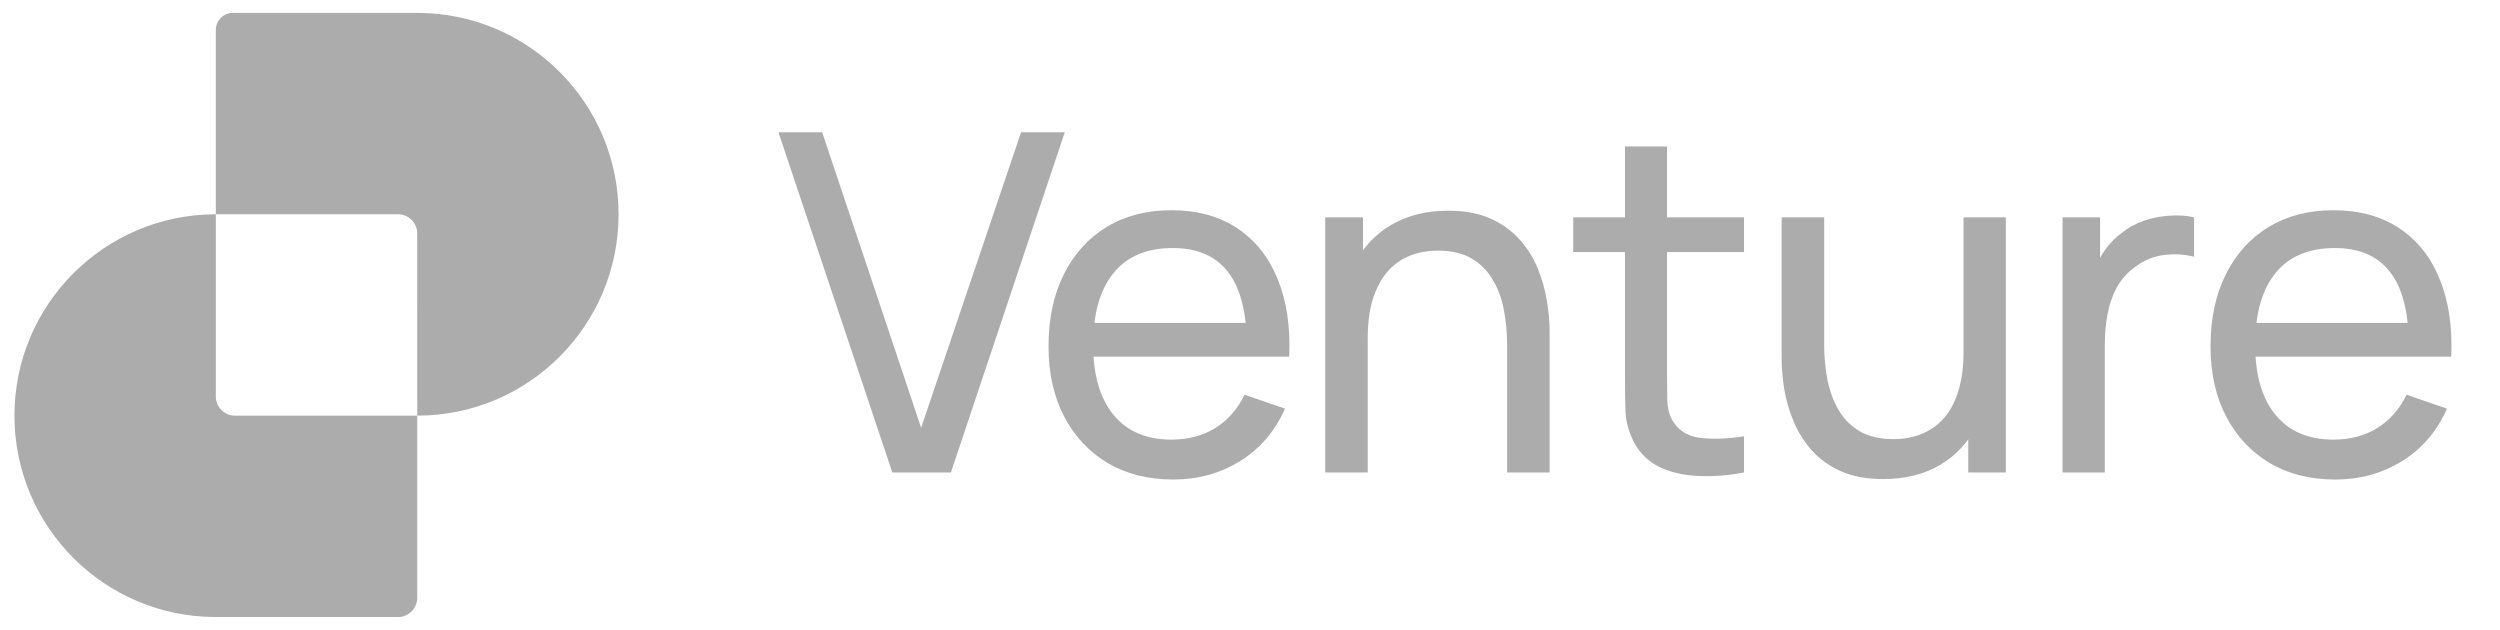
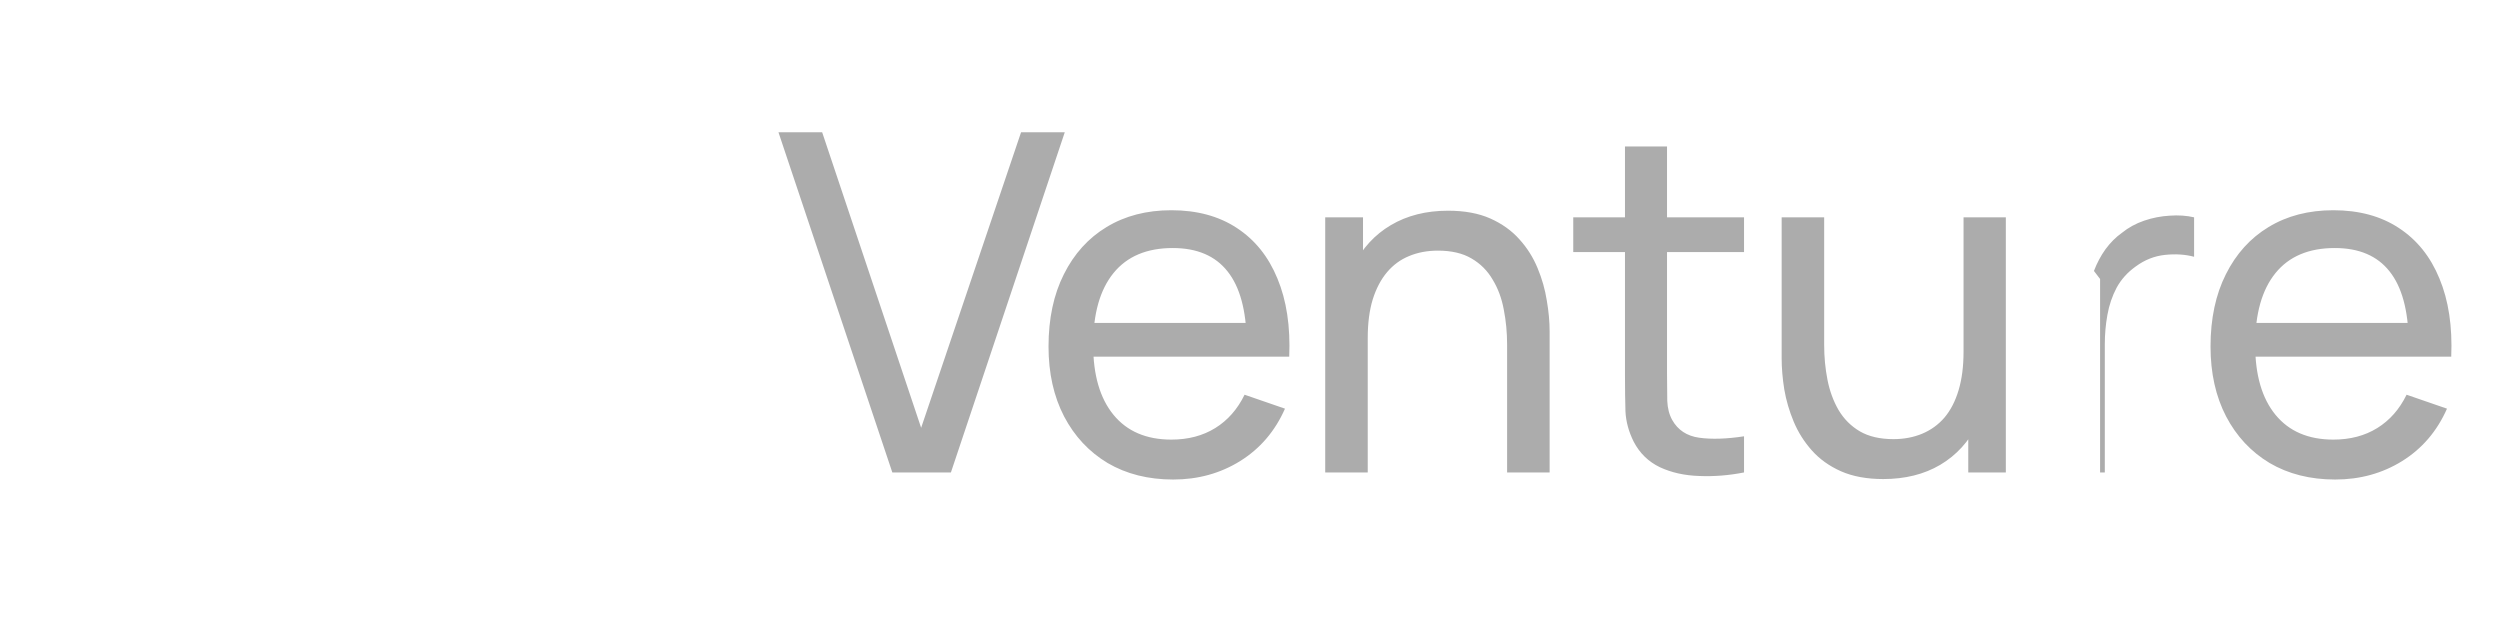
<svg xmlns="http://www.w3.org/2000/svg" width="127" height="32" viewBox="0 0 127 32" fill="none">
-   <path fill-rule="evenodd" clip-rule="evenodd" d="M10.964 1.52V10.885C5.314 10.886 0.734 15.466 0.734 21.115C0.734 26.765 5.315 31.345 10.964 31.345H20.22C20.758 31.345 21.195 30.909 21.195 30.371V21.115C26.844 21.115 31.424 16.535 31.424 10.885C31.424 5.235 26.843 0.655 21.194 0.655H11.828C11.351 0.655 10.964 1.042 10.964 1.52ZM21.195 21.115H11.939C11.4 21.115 10.964 20.679 10.964 20.141L10.964 10.885L20.225 10.885C20.747 10.888 21.172 11.301 21.194 11.819L21.195 21.115Z" fill="#ACACAC" />
-   <path d="M45.33 24L39.546 6.72H41.766L46.794 21.732L51.87 6.72H54.09L48.306 24H45.33ZM59.601 24.36C58.329 24.36 57.217 24.08 56.265 23.52C55.321 22.952 54.585 22.164 54.057 21.156C53.529 20.14 53.265 18.956 53.265 17.604C53.265 16.188 53.525 14.964 54.045 13.932C54.565 12.892 55.289 12.092 56.217 11.532C57.153 10.964 58.249 10.68 59.505 10.68C60.809 10.68 61.917 10.98 62.829 11.58C63.749 12.18 64.437 13.036 64.893 14.148C65.357 15.26 65.557 16.584 65.493 18.12H63.333V17.352C63.309 15.76 62.985 14.572 62.361 13.788C61.737 12.996 60.809 12.6 59.577 12.6C58.257 12.6 57.253 13.024 56.565 13.872C55.877 14.72 55.533 15.936 55.533 17.52C55.533 19.048 55.877 20.232 56.565 21.072C57.253 21.912 58.233 22.332 59.505 22.332C60.361 22.332 61.105 22.136 61.737 21.744C62.369 21.352 62.865 20.788 63.225 20.052L65.277 20.76C64.773 21.904 64.013 22.792 62.997 23.424C61.989 24.048 60.857 24.36 59.601 24.36ZM54.813 18.12V16.404H64.389V18.12H54.813ZM76.561 24V17.508C76.561 16.892 76.505 16.3 76.393 15.732C76.289 15.164 76.101 14.656 75.829 14.208C75.565 13.752 75.205 13.392 74.749 13.128C74.301 12.864 73.733 12.732 73.045 12.732C72.509 12.732 72.021 12.824 71.581 13.008C71.149 13.184 70.777 13.456 70.465 13.824C70.153 14.192 69.909 14.656 69.733 15.216C69.565 15.768 69.481 16.42 69.481 17.172L68.077 16.74C68.077 15.484 68.301 14.408 68.749 13.512C69.205 12.608 69.841 11.916 70.657 11.436C71.481 10.948 72.449 10.704 73.561 10.704C74.401 10.704 75.117 10.836 75.709 11.1C76.301 11.364 76.793 11.716 77.185 12.156C77.577 12.588 77.885 13.076 78.109 13.62C78.333 14.156 78.489 14.704 78.577 15.264C78.673 15.816 78.721 16.34 78.721 16.836V24H76.561ZM67.321 24V11.04H69.241V14.508H69.481V24H67.321ZM88.597 24C87.829 24.152 87.069 24.212 86.317 24.18C85.573 24.156 84.909 24.008 84.325 23.736C83.741 23.456 83.297 23.024 82.993 22.44C82.737 21.928 82.597 21.412 82.573 20.892C82.557 20.364 82.549 19.768 82.549 19.104V7.44H84.685V19.008C84.685 19.536 84.689 19.988 84.697 20.364C84.713 20.74 84.797 21.064 84.949 21.336C85.237 21.848 85.693 22.148 86.317 22.236C86.949 22.324 87.709 22.3 88.597 22.164V24ZM79.921 12.804V11.04H88.597V12.804H79.921ZM95.668 24.336C94.836 24.336 94.12 24.204 93.52 23.94C92.928 23.676 92.436 23.324 92.044 22.884C91.652 22.444 91.344 21.956 91.12 21.42C90.896 20.884 90.736 20.336 90.64 19.776C90.552 19.216 90.508 18.692 90.508 18.204V11.04H92.668V17.532C92.668 18.14 92.724 18.728 92.836 19.296C92.948 19.864 93.136 20.376 93.4 20.832C93.672 21.288 94.032 21.648 94.48 21.912C94.936 22.176 95.504 22.308 96.184 22.308C96.72 22.308 97.208 22.216 97.648 22.032C98.088 21.848 98.464 21.576 98.776 21.216C99.088 20.848 99.328 20.384 99.496 19.824C99.664 19.264 99.748 18.612 99.748 17.868L101.152 18.3C101.152 19.548 100.924 20.624 100.468 21.528C100.02 22.432 99.384 23.128 98.56 23.616C97.744 24.096 96.78 24.336 95.668 24.336ZM99.988 24V20.532H99.748V11.04H101.896V24H99.988ZM104.776 24V11.04H106.684V14.172L106.372 13.764C106.524 13.364 106.72 12.996 106.96 12.66C107.208 12.324 107.484 12.048 107.788 11.832C108.124 11.56 108.504 11.352 108.928 11.208C109.352 11.064 109.784 10.98 110.224 10.956C110.664 10.924 111.076 10.952 111.46 11.04V13.044C111.012 12.924 110.52 12.892 109.984 12.948C109.448 13.004 108.952 13.2 108.496 13.536C108.08 13.832 107.756 14.192 107.524 14.616C107.3 15.04 107.144 15.5 107.056 15.996C106.968 16.484 106.924 16.984 106.924 17.496V24H104.776ZM118.631 24.36C117.359 24.36 116.247 24.08 115.295 23.52C114.351 22.952 113.615 22.164 113.087 21.156C112.559 20.14 112.295 18.956 112.295 17.604C112.295 16.188 112.555 14.964 113.075 13.932C113.595 12.892 114.319 12.092 115.247 11.532C116.183 10.964 117.279 10.68 118.535 10.68C119.839 10.68 120.947 10.98 121.859 11.58C122.779 12.18 123.467 13.036 123.923 14.148C124.387 15.26 124.587 16.584 124.523 18.12H122.363V17.352C122.339 15.76 122.015 14.572 121.391 13.788C120.767 12.996 119.839 12.6 118.607 12.6C117.287 12.6 116.283 13.024 115.595 13.872C114.907 14.72 114.563 15.936 114.563 17.52C114.563 19.048 114.907 20.232 115.595 21.072C116.283 21.912 117.263 22.332 118.535 22.332C119.391 22.332 120.135 22.136 120.767 21.744C121.399 21.352 121.895 20.788 122.255 20.052L124.307 20.76C123.803 21.904 123.043 22.792 122.027 23.424C121.019 24.048 119.887 24.36 118.631 24.36ZM113.843 18.12V16.404H123.419V18.12H113.843Z" fill="#ACACAC" />
+   <path d="M45.33 24L39.546 6.72H41.766L46.794 21.732L51.87 6.72H54.09L48.306 24H45.33ZM59.601 24.36C58.329 24.36 57.217 24.08 56.265 23.52C55.321 22.952 54.585 22.164 54.057 21.156C53.529 20.14 53.265 18.956 53.265 17.604C53.265 16.188 53.525 14.964 54.045 13.932C54.565 12.892 55.289 12.092 56.217 11.532C57.153 10.964 58.249 10.68 59.505 10.68C60.809 10.68 61.917 10.98 62.829 11.58C63.749 12.18 64.437 13.036 64.893 14.148C65.357 15.26 65.557 16.584 65.493 18.12H63.333V17.352C63.309 15.76 62.985 14.572 62.361 13.788C61.737 12.996 60.809 12.6 59.577 12.6C58.257 12.6 57.253 13.024 56.565 13.872C55.877 14.72 55.533 15.936 55.533 17.52C55.533 19.048 55.877 20.232 56.565 21.072C57.253 21.912 58.233 22.332 59.505 22.332C60.361 22.332 61.105 22.136 61.737 21.744C62.369 21.352 62.865 20.788 63.225 20.052L65.277 20.76C64.773 21.904 64.013 22.792 62.997 23.424C61.989 24.048 60.857 24.36 59.601 24.36ZM54.813 18.12V16.404H64.389V18.12H54.813ZM76.561 24V17.508C76.561 16.892 76.505 16.3 76.393 15.732C76.289 15.164 76.101 14.656 75.829 14.208C75.565 13.752 75.205 13.392 74.749 13.128C74.301 12.864 73.733 12.732 73.045 12.732C72.509 12.732 72.021 12.824 71.581 13.008C71.149 13.184 70.777 13.456 70.465 13.824C70.153 14.192 69.909 14.656 69.733 15.216C69.565 15.768 69.481 16.42 69.481 17.172L68.077 16.74C68.077 15.484 68.301 14.408 68.749 13.512C69.205 12.608 69.841 11.916 70.657 11.436C71.481 10.948 72.449 10.704 73.561 10.704C74.401 10.704 75.117 10.836 75.709 11.1C76.301 11.364 76.793 11.716 77.185 12.156C77.577 12.588 77.885 13.076 78.109 13.62C78.333 14.156 78.489 14.704 78.577 15.264C78.673 15.816 78.721 16.34 78.721 16.836V24H76.561ZM67.321 24V11.04H69.241V14.508H69.481V24H67.321ZM88.597 24C87.829 24.152 87.069 24.212 86.317 24.18C85.573 24.156 84.909 24.008 84.325 23.736C83.741 23.456 83.297 23.024 82.993 22.44C82.737 21.928 82.597 21.412 82.573 20.892C82.557 20.364 82.549 19.768 82.549 19.104V7.44H84.685V19.008C84.685 19.536 84.689 19.988 84.697 20.364C84.713 20.74 84.797 21.064 84.949 21.336C85.237 21.848 85.693 22.148 86.317 22.236C86.949 22.324 87.709 22.3 88.597 22.164V24ZM79.921 12.804V11.04H88.597V12.804H79.921ZM95.668 24.336C94.836 24.336 94.12 24.204 93.52 23.94C92.928 23.676 92.436 23.324 92.044 22.884C91.652 22.444 91.344 21.956 91.12 21.42C90.896 20.884 90.736 20.336 90.64 19.776C90.552 19.216 90.508 18.692 90.508 18.204V11.04H92.668V17.532C92.668 18.14 92.724 18.728 92.836 19.296C92.948 19.864 93.136 20.376 93.4 20.832C93.672 21.288 94.032 21.648 94.48 21.912C94.936 22.176 95.504 22.308 96.184 22.308C96.72 22.308 97.208 22.216 97.648 22.032C98.088 21.848 98.464 21.576 98.776 21.216C99.088 20.848 99.328 20.384 99.496 19.824C99.664 19.264 99.748 18.612 99.748 17.868L101.152 18.3C101.152 19.548 100.924 20.624 100.468 21.528C100.02 22.432 99.384 23.128 98.56 23.616C97.744 24.096 96.78 24.336 95.668 24.336ZM99.988 24V20.532H99.748V11.04H101.896V24H99.988ZM104.776 24H106.684V14.172L106.372 13.764C106.524 13.364 106.72 12.996 106.96 12.66C107.208 12.324 107.484 12.048 107.788 11.832C108.124 11.56 108.504 11.352 108.928 11.208C109.352 11.064 109.784 10.98 110.224 10.956C110.664 10.924 111.076 10.952 111.46 11.04V13.044C111.012 12.924 110.52 12.892 109.984 12.948C109.448 13.004 108.952 13.2 108.496 13.536C108.08 13.832 107.756 14.192 107.524 14.616C107.3 15.04 107.144 15.5 107.056 15.996C106.968 16.484 106.924 16.984 106.924 17.496V24H104.776ZM118.631 24.36C117.359 24.36 116.247 24.08 115.295 23.52C114.351 22.952 113.615 22.164 113.087 21.156C112.559 20.14 112.295 18.956 112.295 17.604C112.295 16.188 112.555 14.964 113.075 13.932C113.595 12.892 114.319 12.092 115.247 11.532C116.183 10.964 117.279 10.68 118.535 10.68C119.839 10.68 120.947 10.98 121.859 11.58C122.779 12.18 123.467 13.036 123.923 14.148C124.387 15.26 124.587 16.584 124.523 18.12H122.363V17.352C122.339 15.76 122.015 14.572 121.391 13.788C120.767 12.996 119.839 12.6 118.607 12.6C117.287 12.6 116.283 13.024 115.595 13.872C114.907 14.72 114.563 15.936 114.563 17.52C114.563 19.048 114.907 20.232 115.595 21.072C116.283 21.912 117.263 22.332 118.535 22.332C119.391 22.332 120.135 22.136 120.767 21.744C121.399 21.352 121.895 20.788 122.255 20.052L124.307 20.76C123.803 21.904 123.043 22.792 122.027 23.424C121.019 24.048 119.887 24.36 118.631 24.36ZM113.843 18.12V16.404H123.419V18.12H113.843Z" fill="#ACACAC" />
</svg>